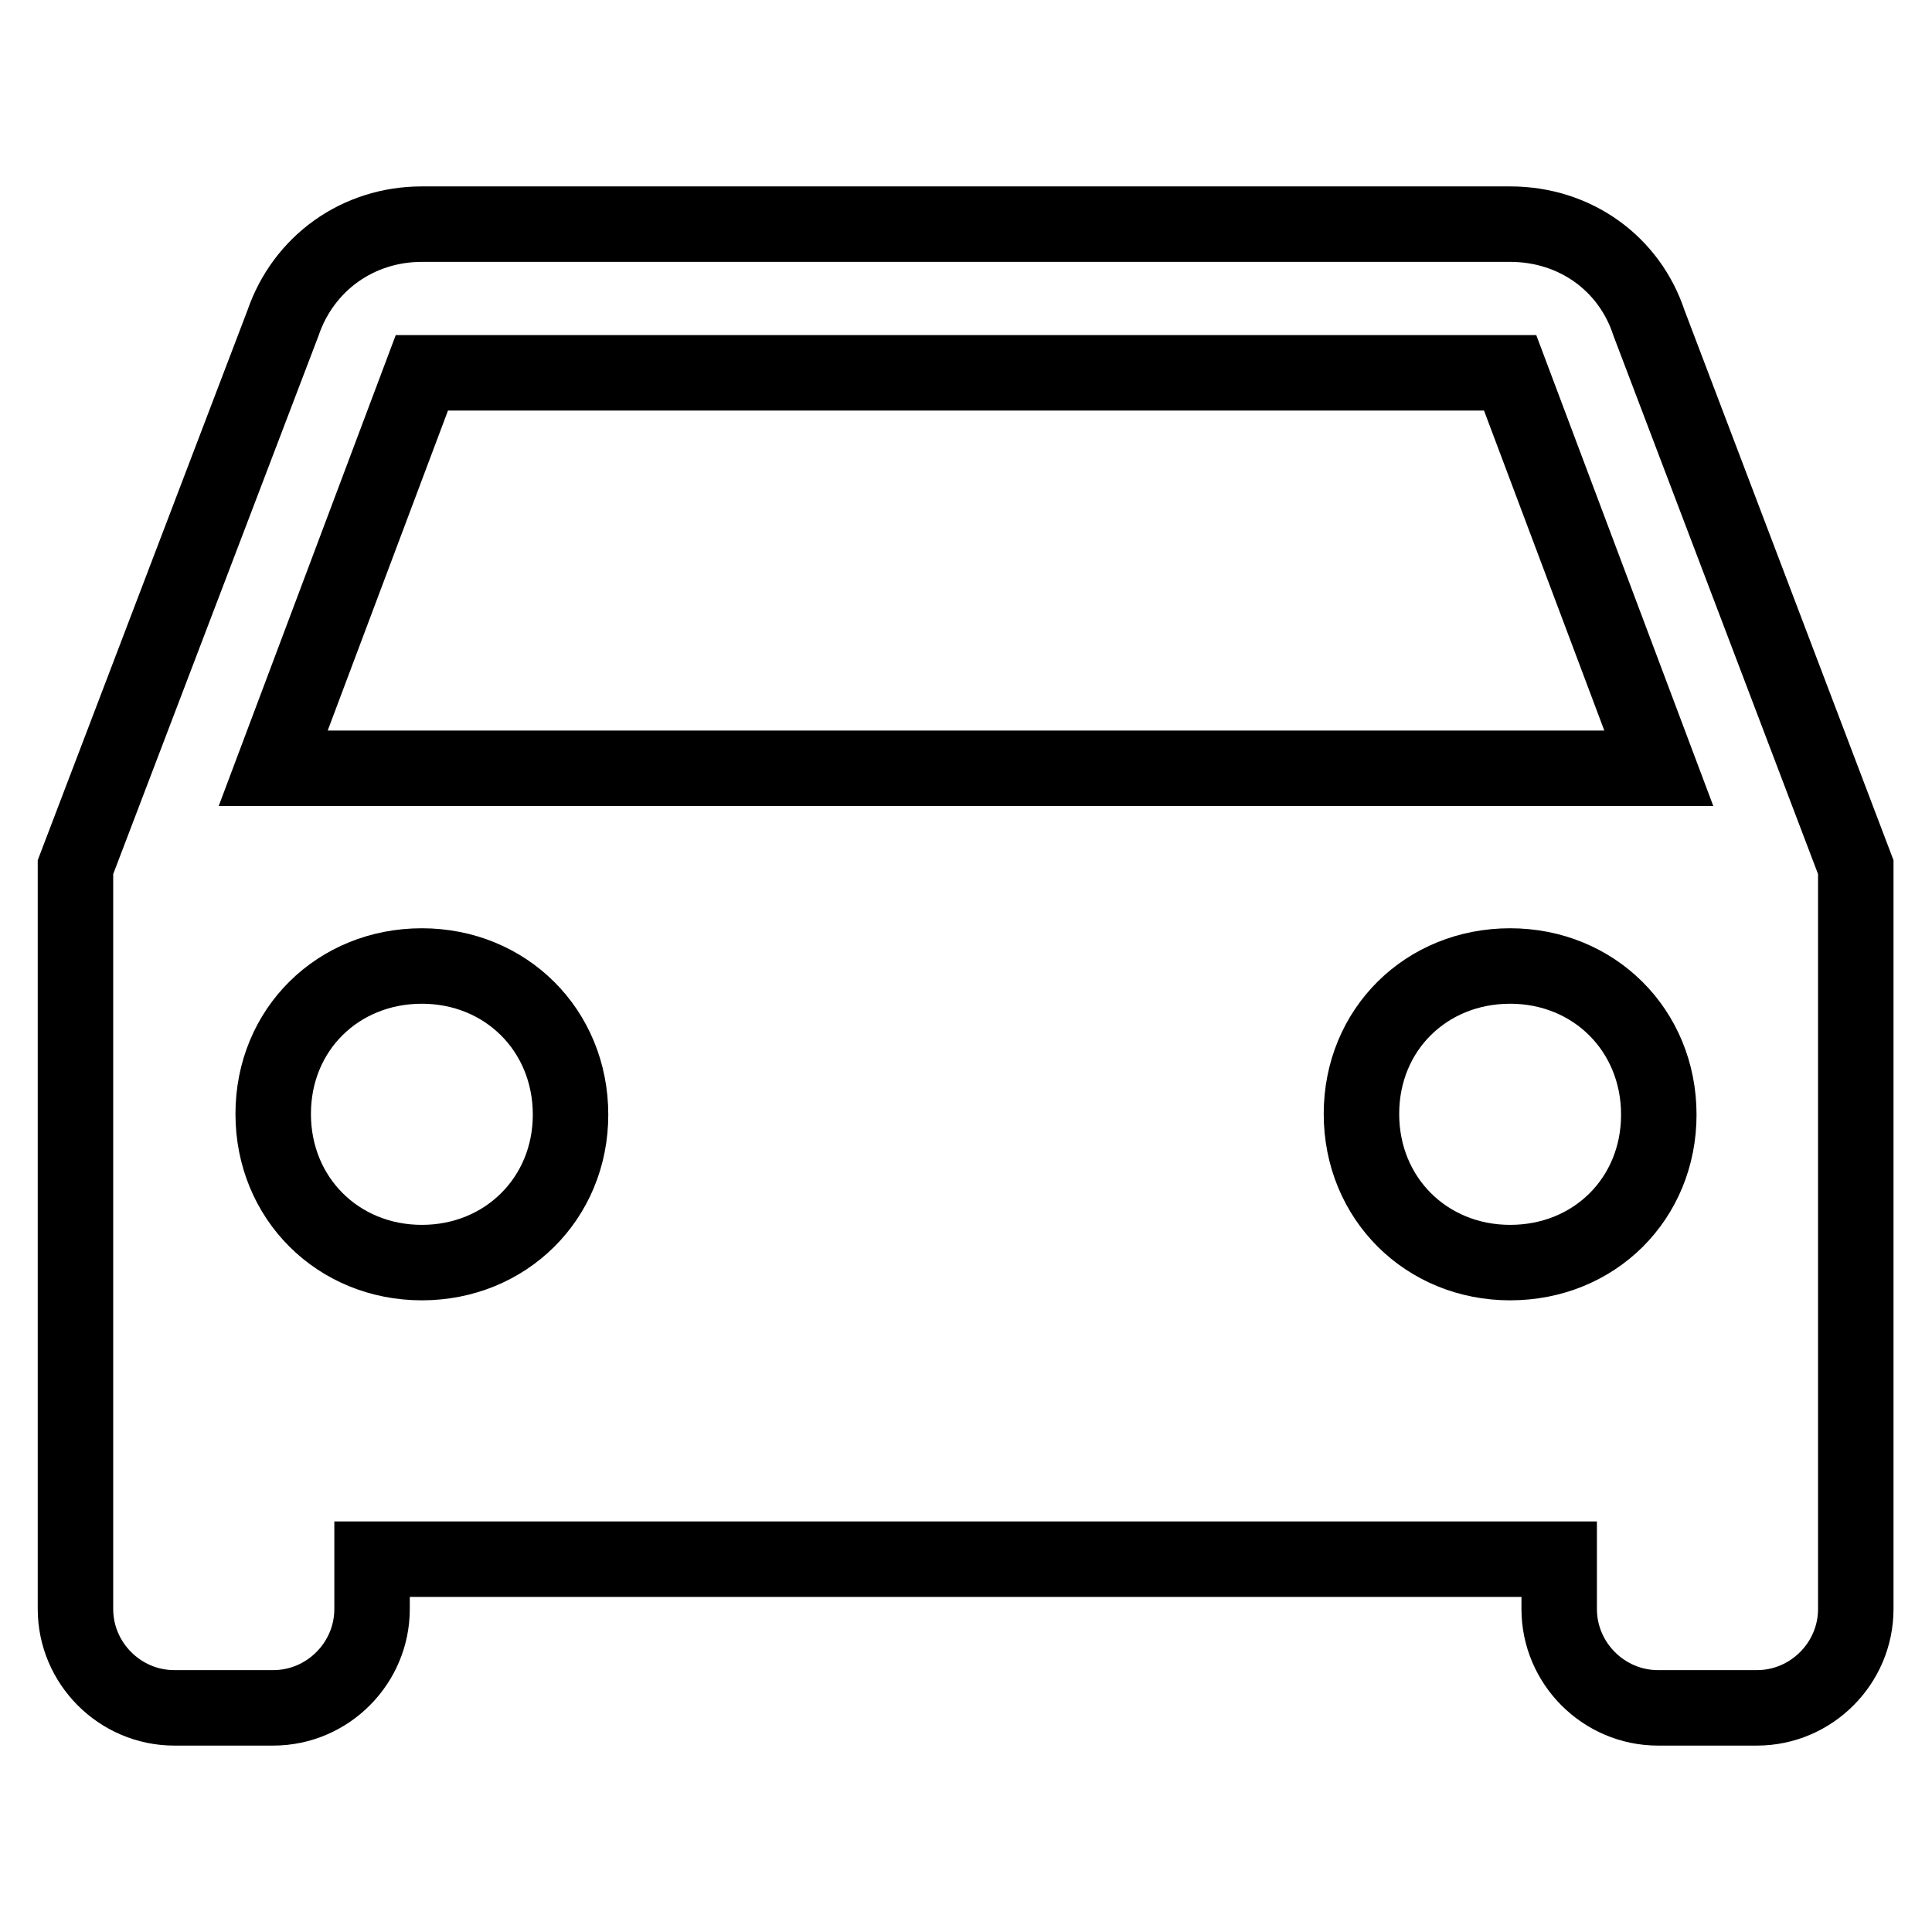
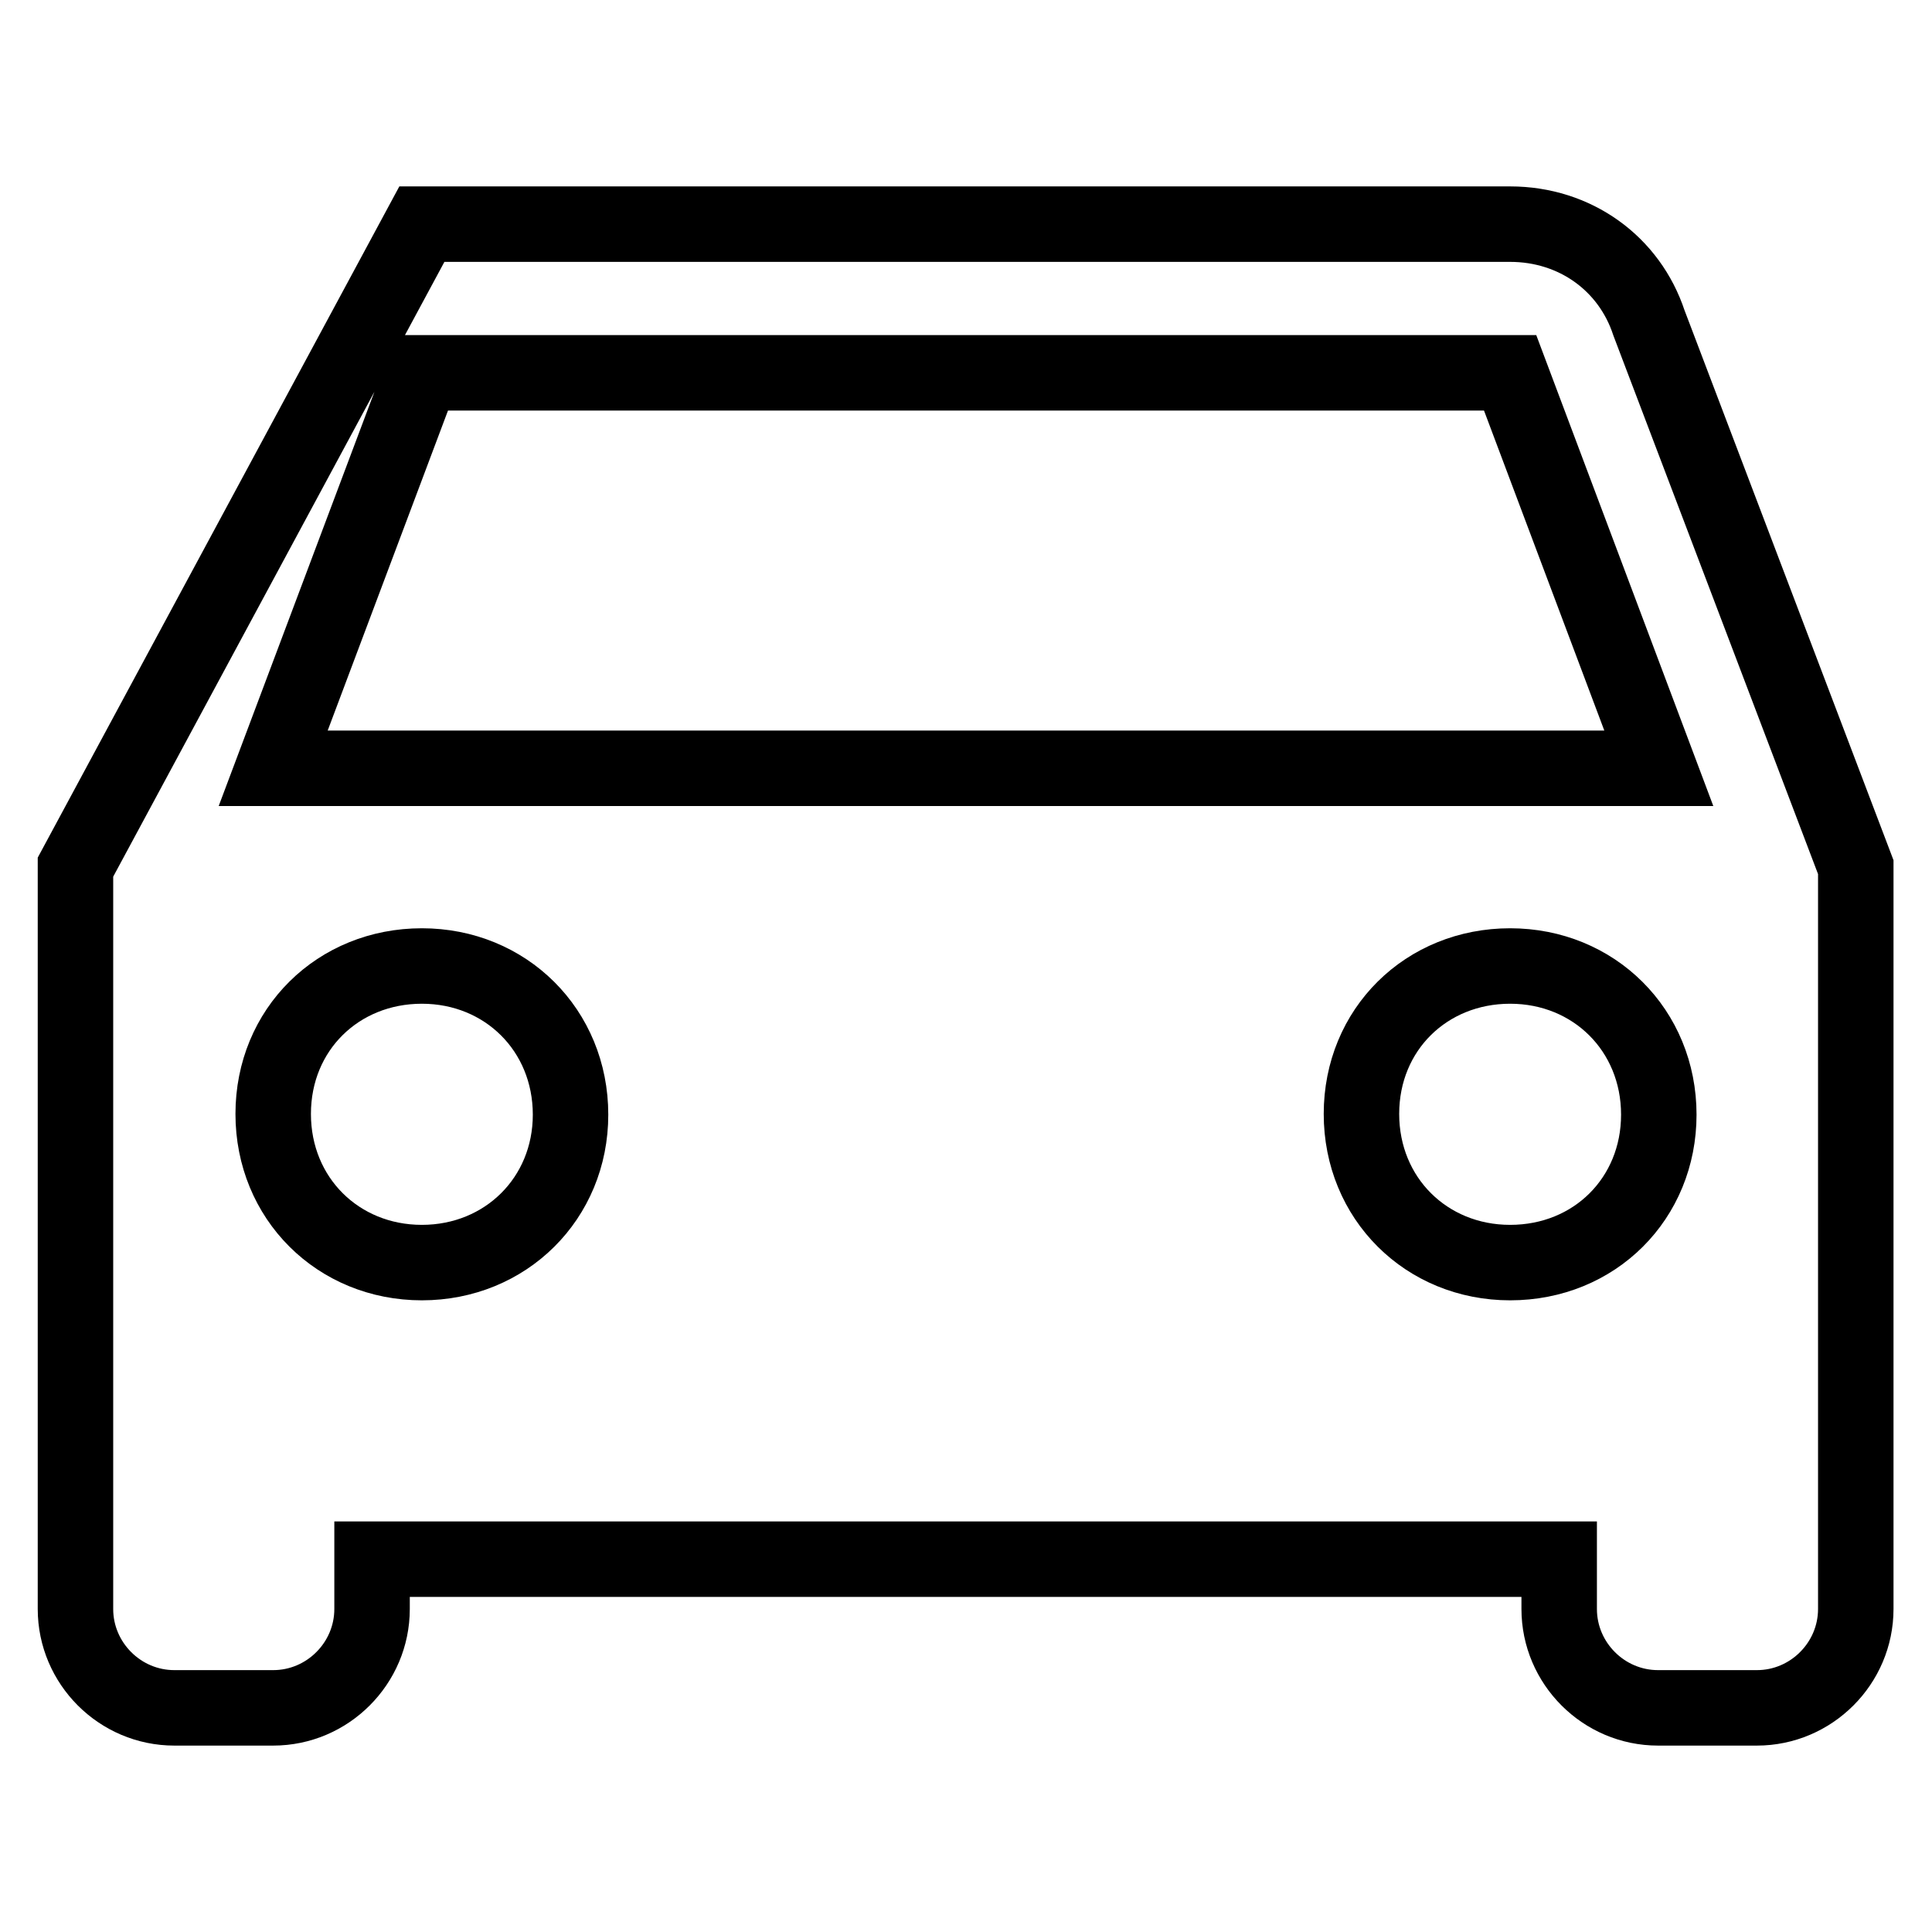
<svg xmlns="http://www.w3.org/2000/svg" version="1.1" x="0px" y="0px" viewBox="0 0 256 256" enable-background="new 0 0 256 256" xml:space="preserve">
  <g>
-     <path stroke-width="10" fill-opacity="0" stroke="#000000" d="M218.5,42.8c-2.6-7.9-9.8-13.1-18.4-13.1H55.9c-8.5,0-15.7,5.2-18.4,13.1L10,114.9v98.3 c0,7.2,5.9,13.1,13.1,13.1h13.1c7.2,0,13.1-5.9,13.1-13.1v-6.6h157.3v6.6c0,7.2,5.9,13.1,13.1,13.1h13.1c7.2,0,13.1-5.9,13.1-13.1 v-98.3L218.5,42.8z M55.9,167.3c-11.1,0-19.7-8.5-19.7-19.7S44.8,128,55.9,128s19.7,8.5,19.7,19.7C75.6,158.8,67,167.3,55.9,167.3z  M200.1,167.3c-11.1,0-19.7-8.5-19.7-19.7S189,128,200.1,128s19.7,8.5,19.7,19.7C219.8,158.8,211.3,167.3,200.1,167.3z M36.2,101.8 l19.7-52.4h144.2l19.7,52.4H36.2z" />
+     <path stroke-width="10" fill-opacity="0" stroke="#000000" d="M218.5,42.8c-2.6-7.9-9.8-13.1-18.4-13.1H55.9L10,114.9v98.3 c0,7.2,5.9,13.1,13.1,13.1h13.1c7.2,0,13.1-5.9,13.1-13.1v-6.6h157.3v6.6c0,7.2,5.9,13.1,13.1,13.1h13.1c7.2,0,13.1-5.9,13.1-13.1 v-98.3L218.5,42.8z M55.9,167.3c-11.1,0-19.7-8.5-19.7-19.7S44.8,128,55.9,128s19.7,8.5,19.7,19.7C75.6,158.8,67,167.3,55.9,167.3z  M200.1,167.3c-11.1,0-19.7-8.5-19.7-19.7S189,128,200.1,128s19.7,8.5,19.7,19.7C219.8,158.8,211.3,167.3,200.1,167.3z M36.2,101.8 l19.7-52.4h144.2l19.7,52.4H36.2z" />
  </g>
</svg>